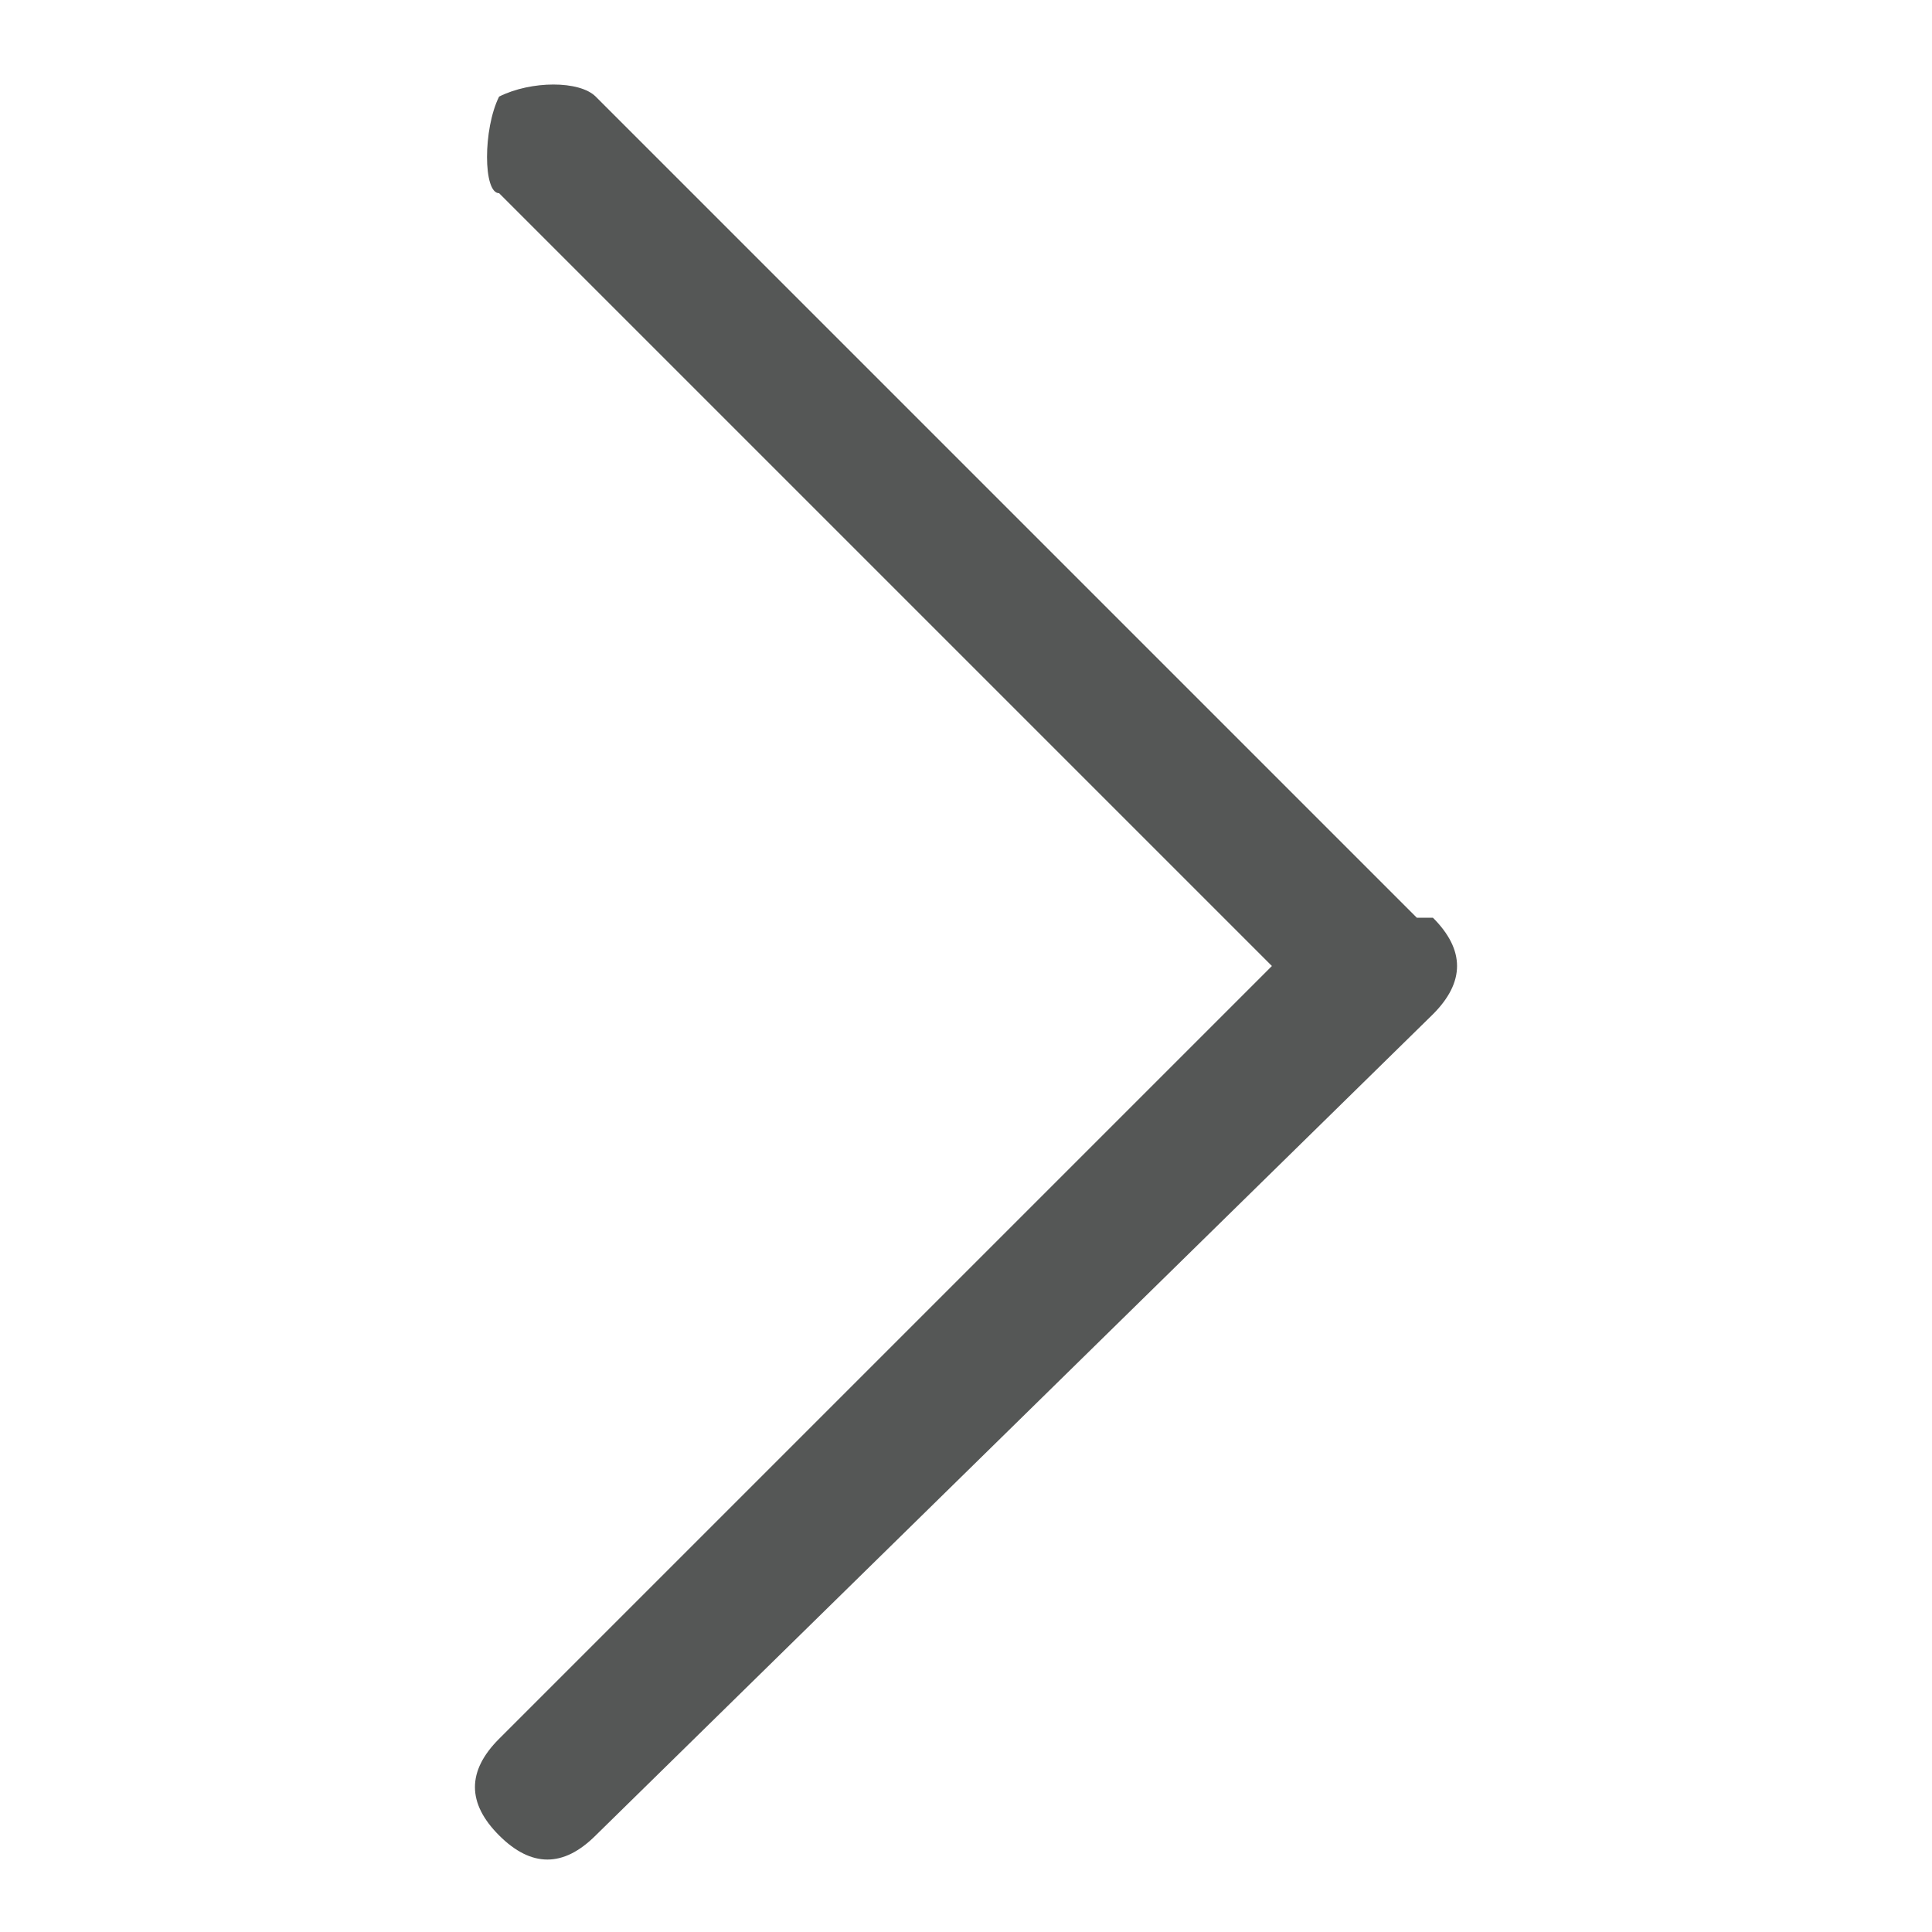
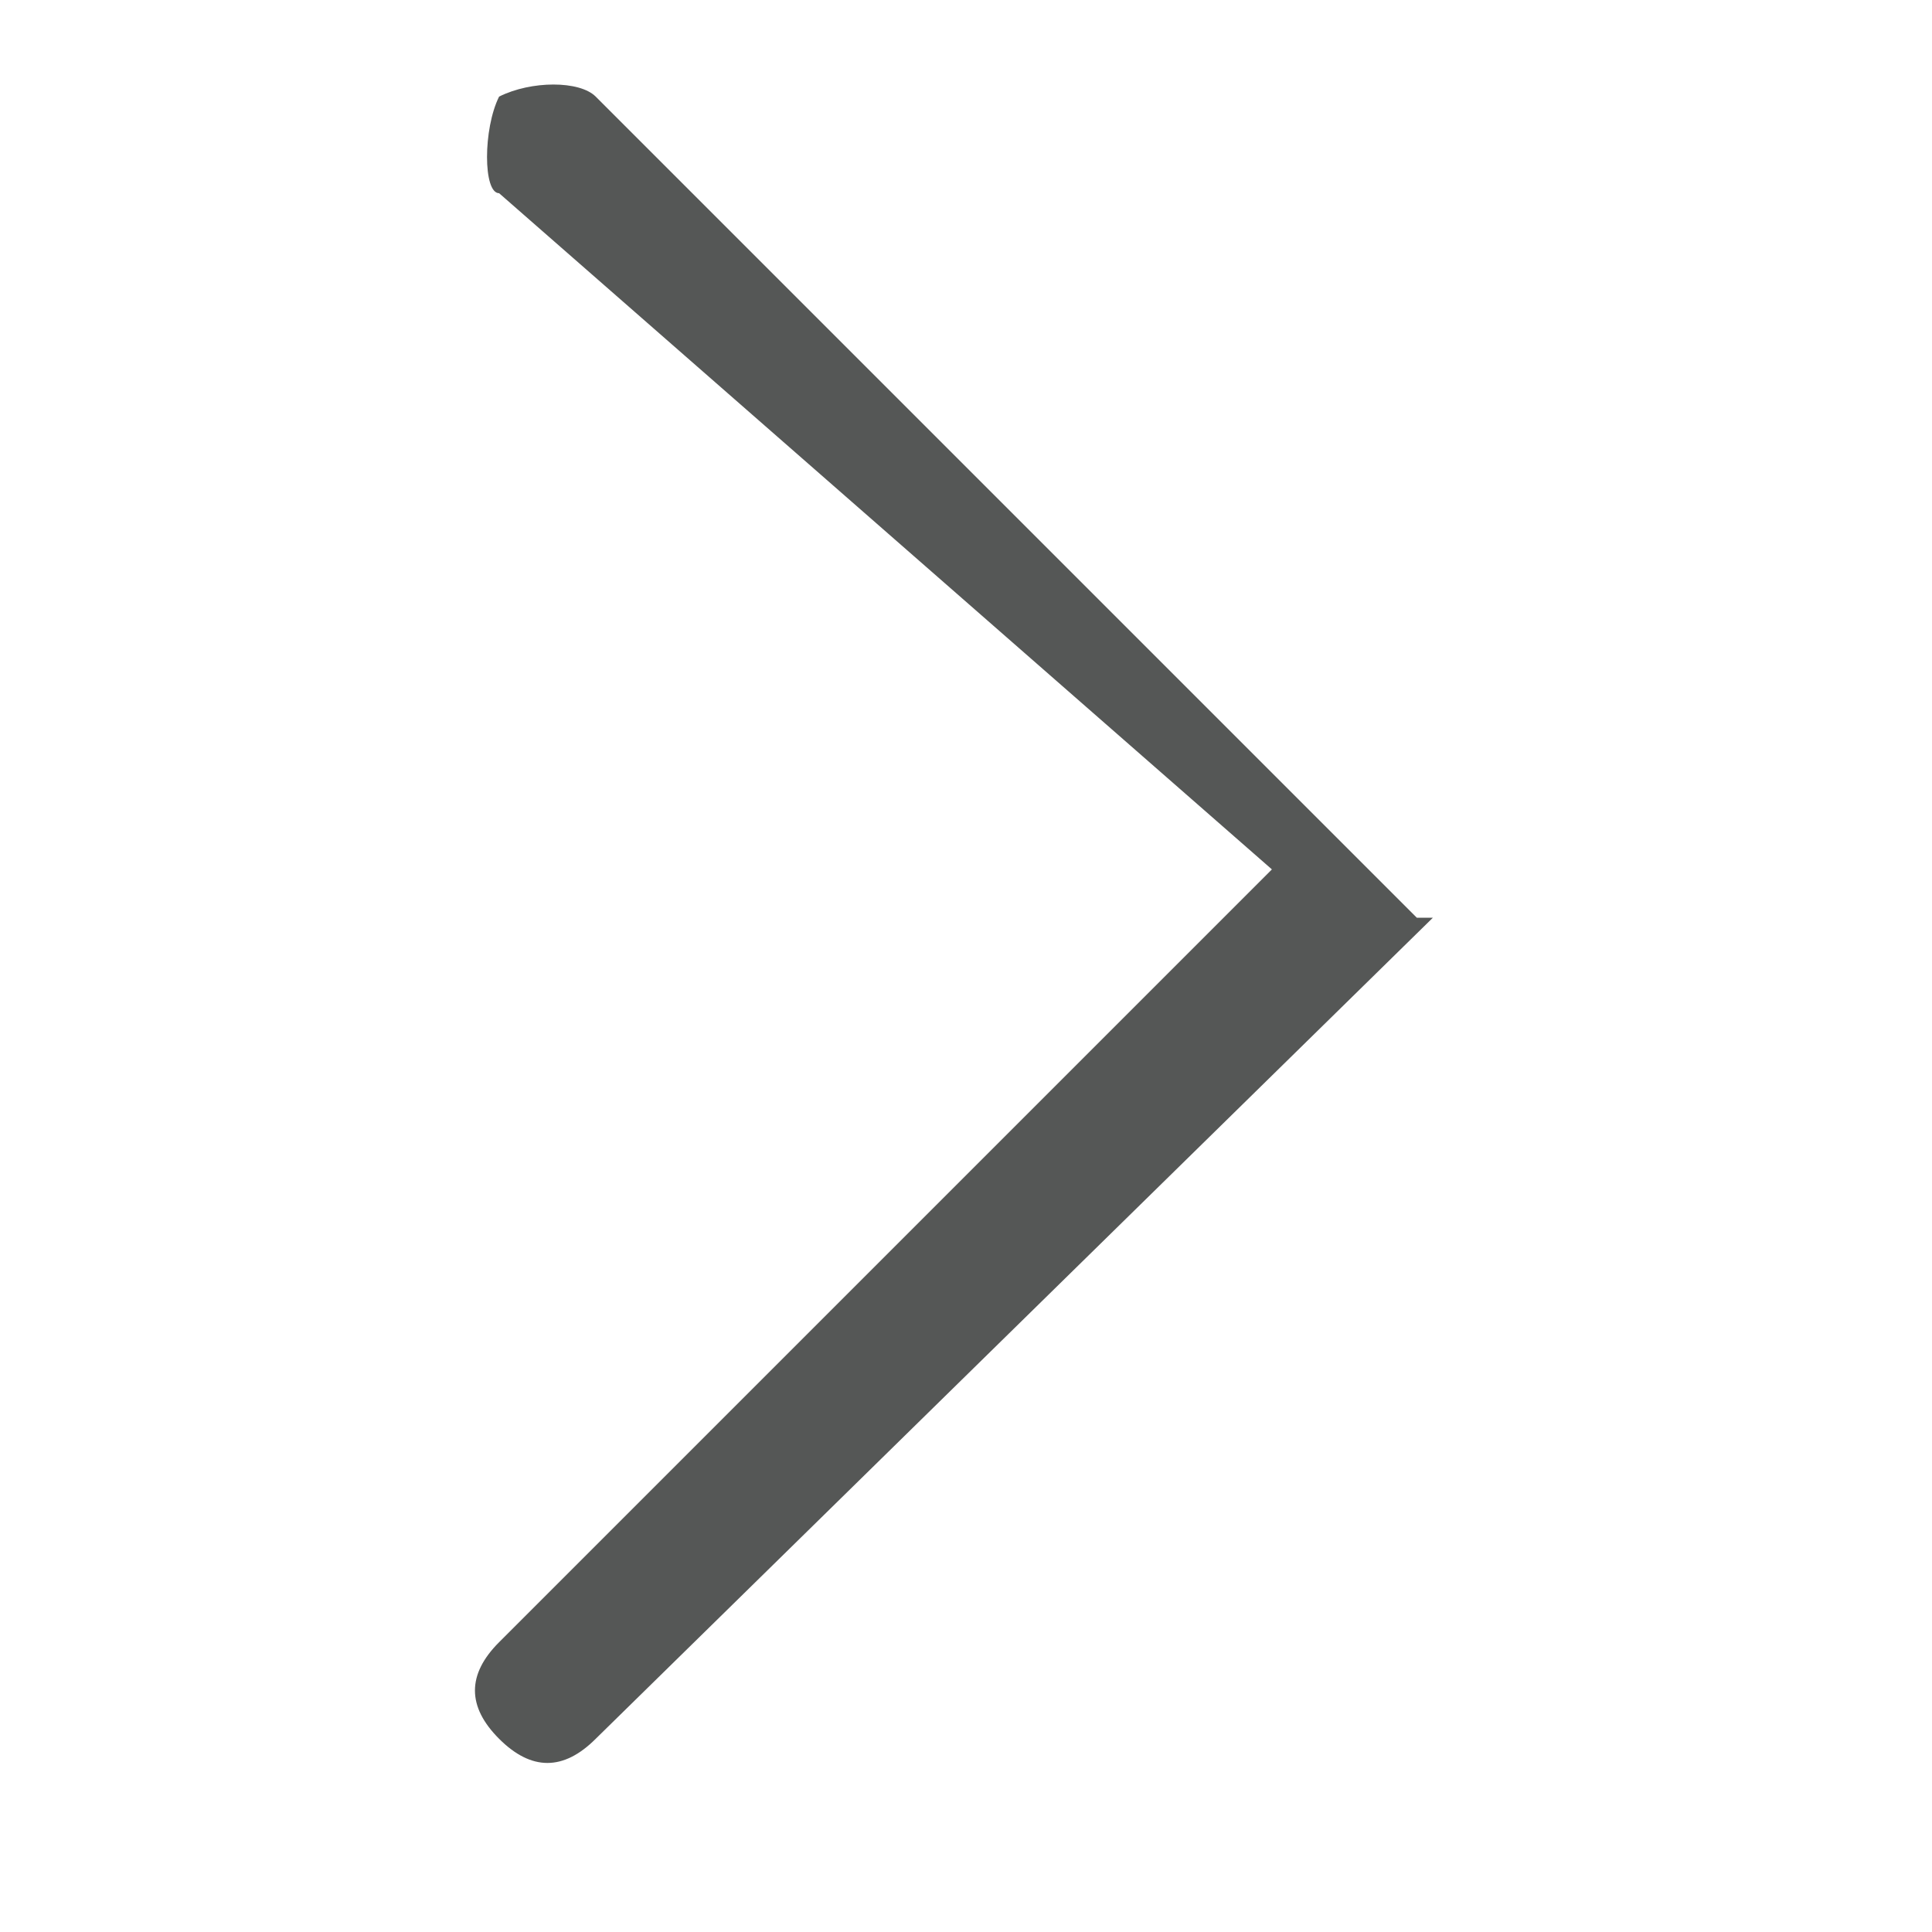
<svg xmlns="http://www.w3.org/2000/svg" id="Calque_1" viewBox="0 0 12 12">
  <defs>
    <style>      .st0 {        fill: #555756;      }    </style>
  </defs>
-   <path class="st0" d="M8.9,5.7c.2.2.2.4,0,.6l-5.2,5.1c-.2.2-.4.2-.6,0-.2-.2-.2-.4,0-.6l4.8-4.8L3.1,1.2c-.1,0-.1-.4,0-.6.2-.1.5-.1.6,0l5.1,5.1h.1Z" />
+   <path class="st0" d="M8.9,5.7l-5.2,5.1c-.2.2-.4.2-.6,0-.2-.2-.2-.4,0-.6l4.8-4.8L3.1,1.2c-.1,0-.1-.4,0-.6.2-.1.5-.1.6,0l5.1,5.1h.1Z" />
</svg>